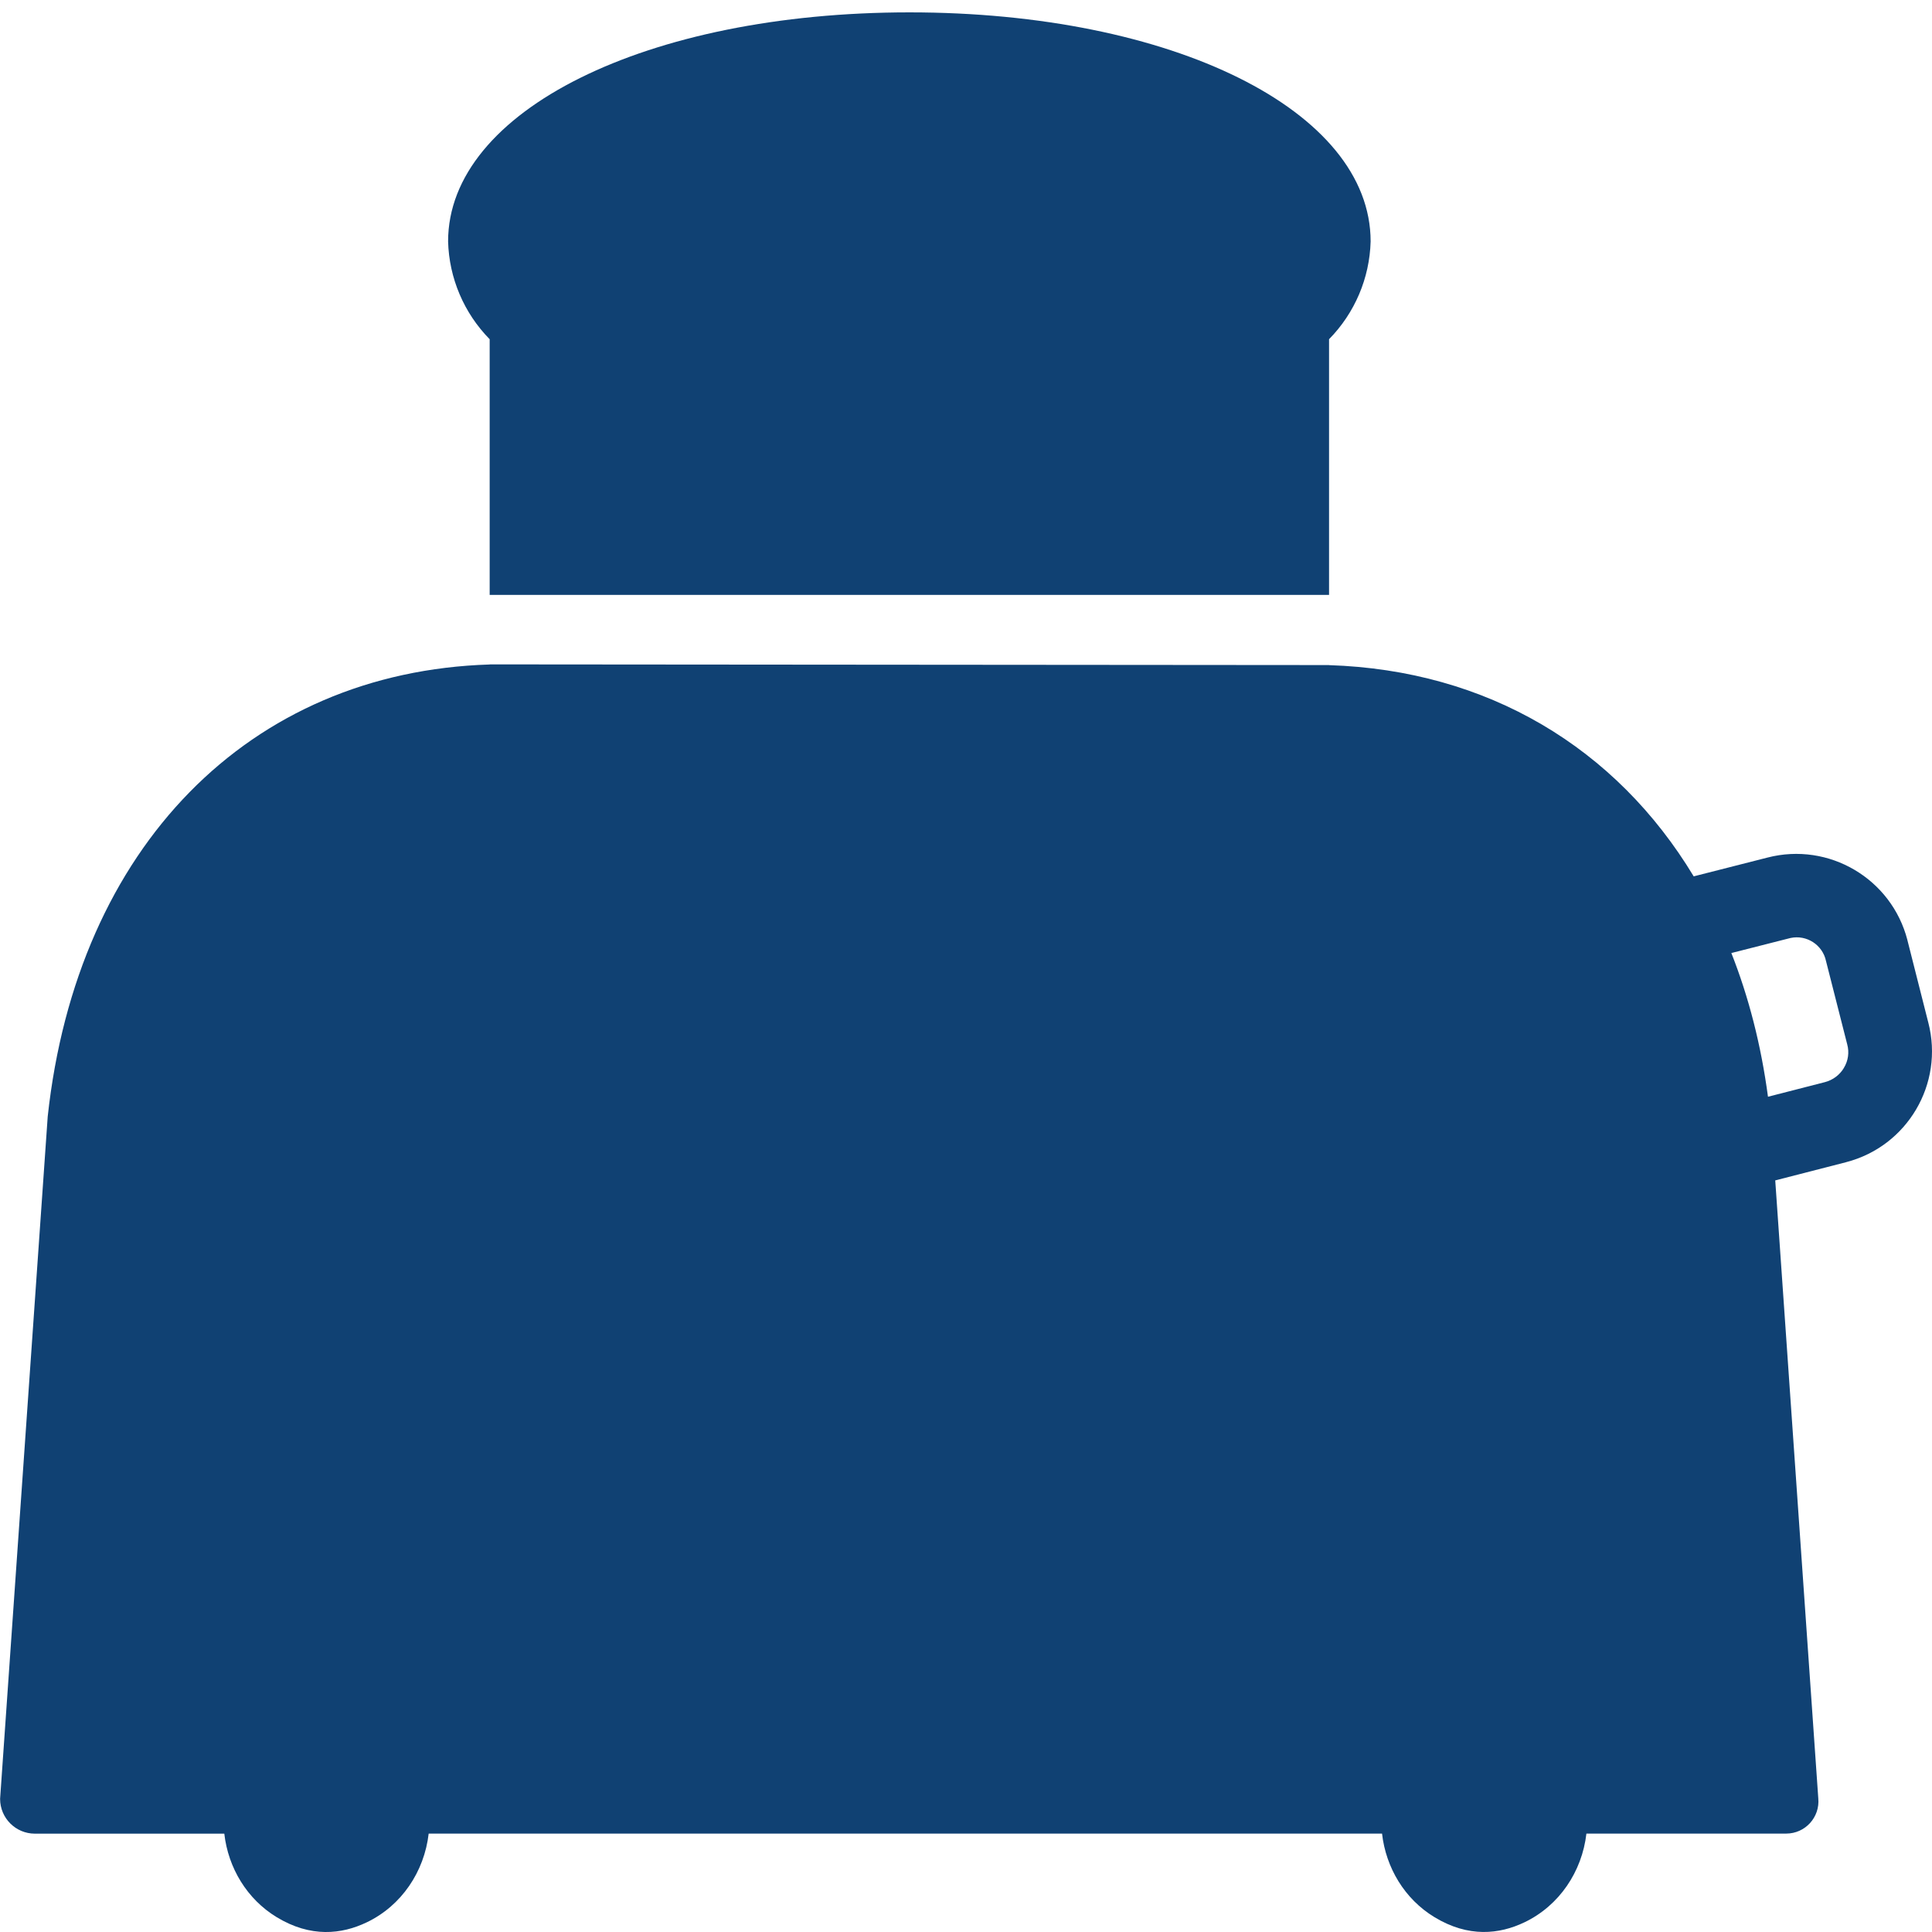
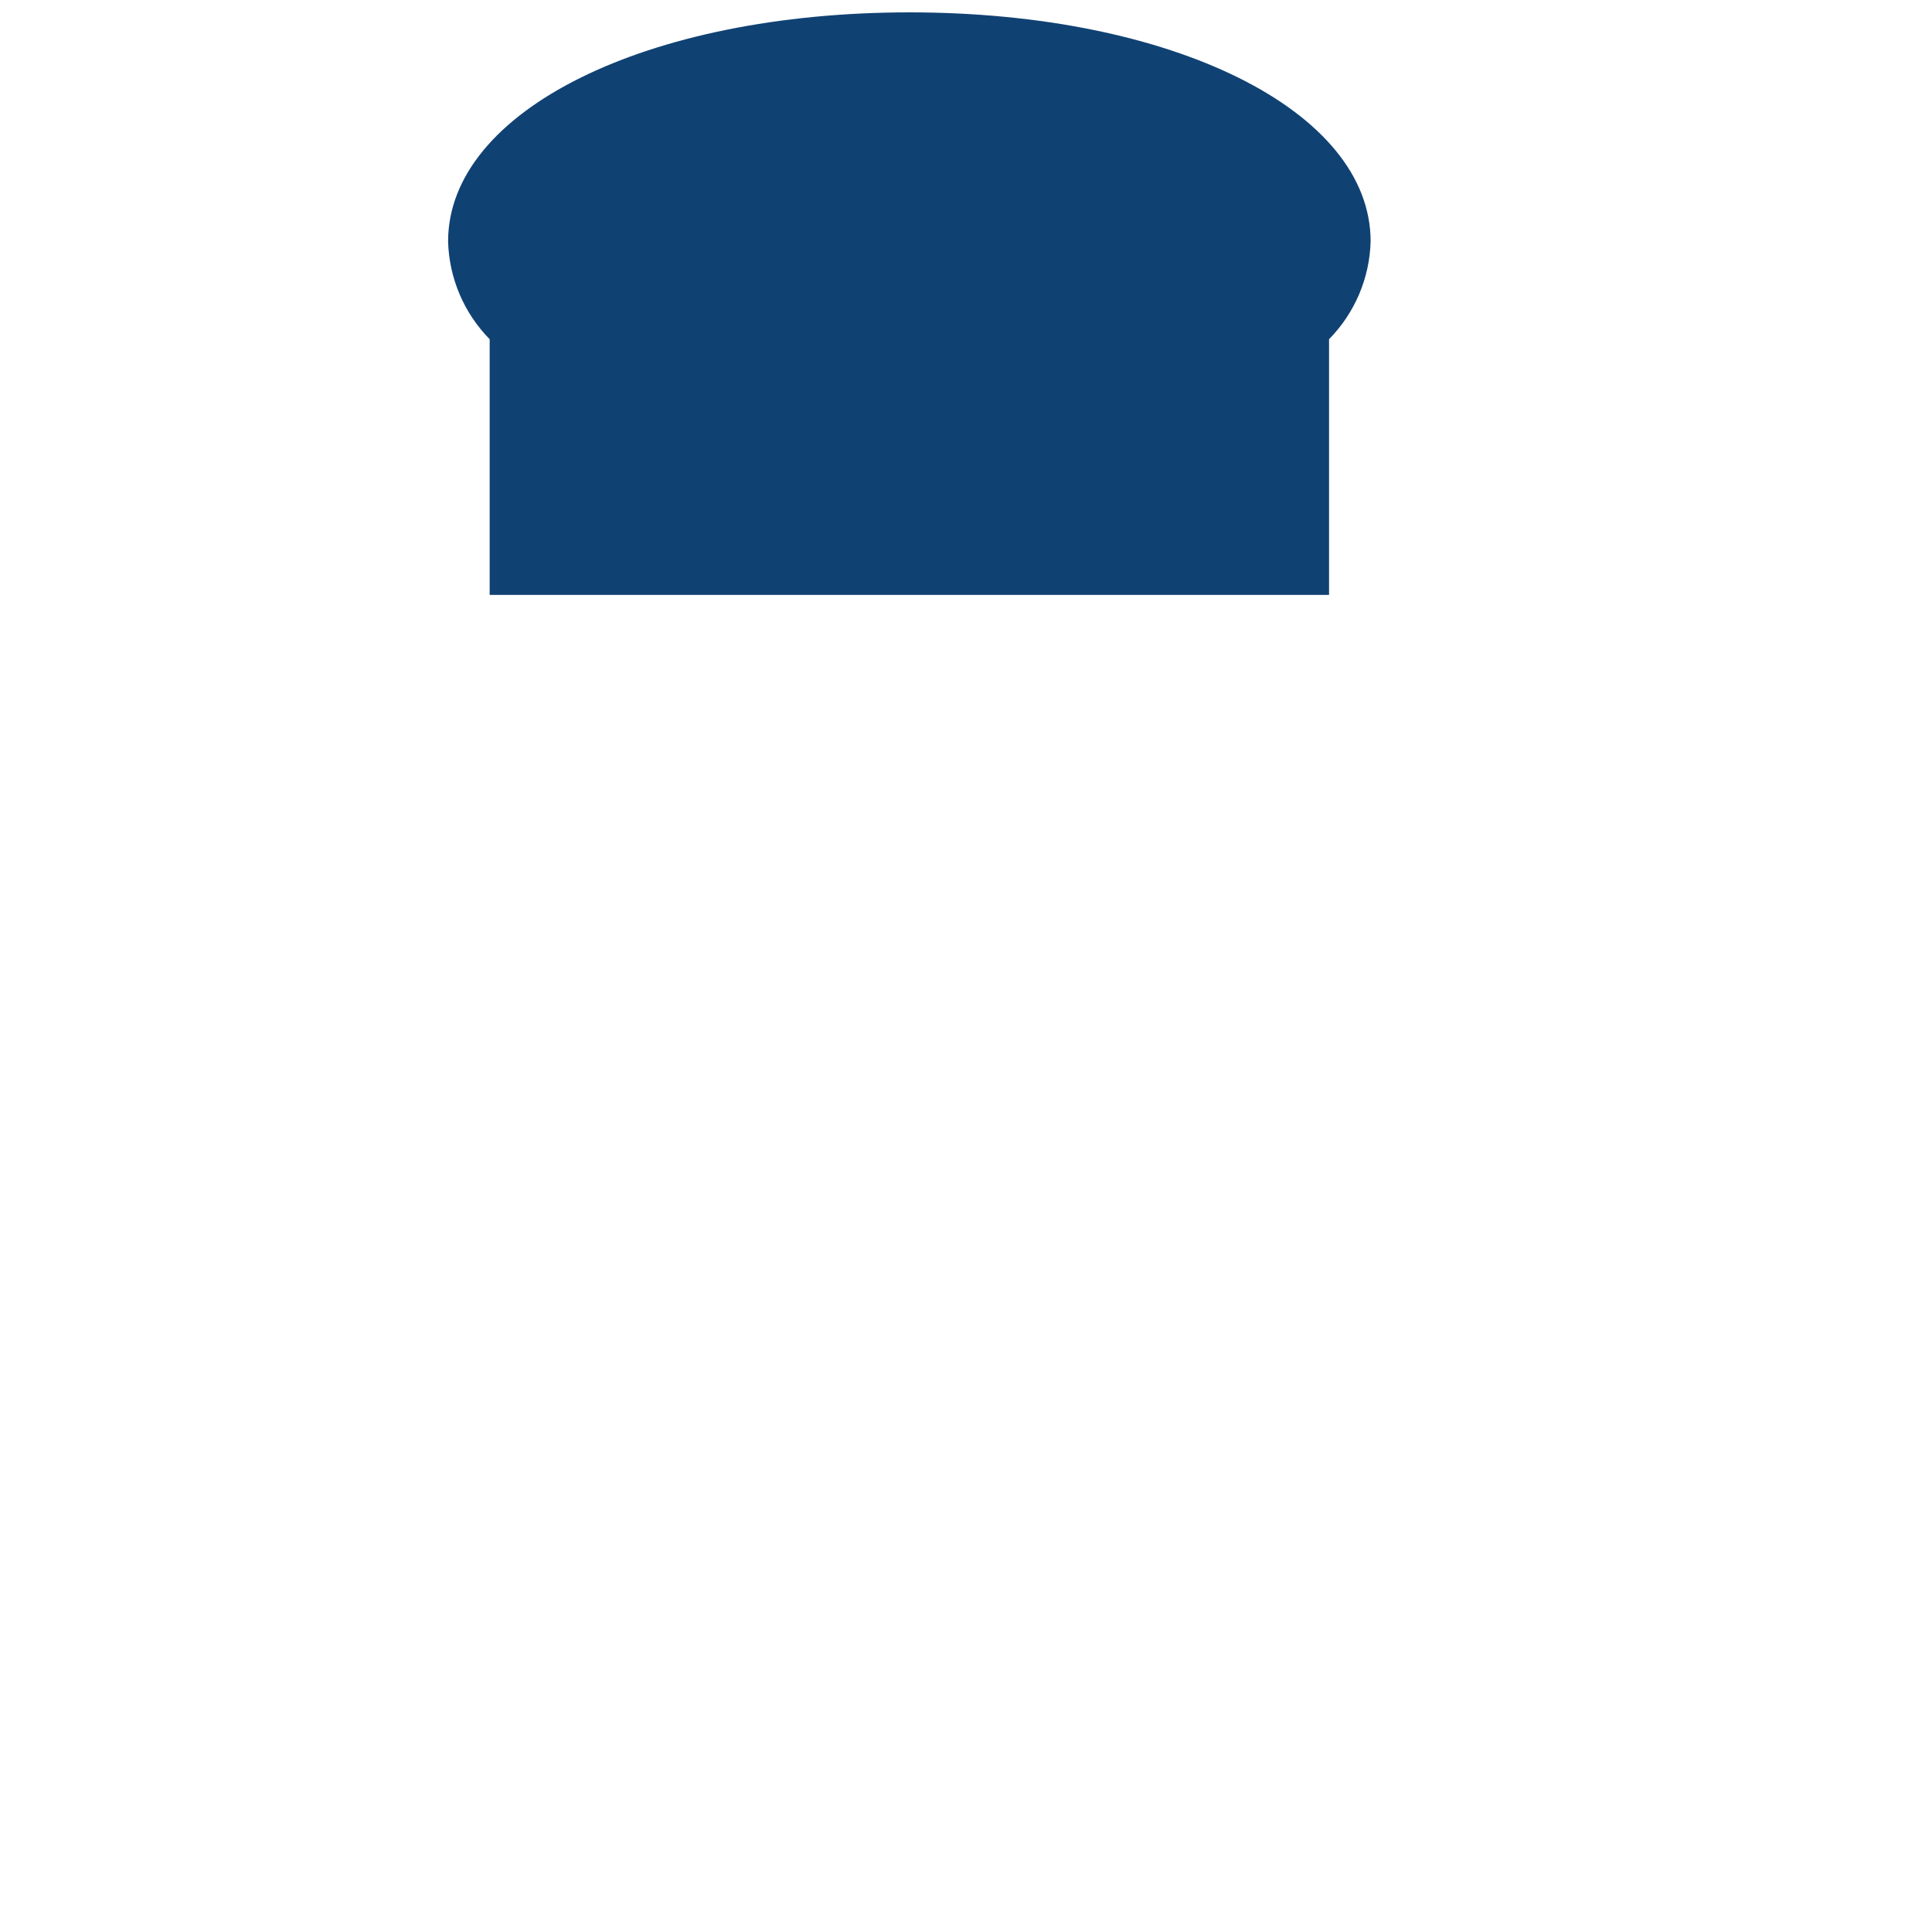
<svg xmlns="http://www.w3.org/2000/svg" id="a" viewBox="0 0 566.93 566.93">
  <defs>
    <style>.b{fill:#104173;}</style>
  </defs>
-   <path class="b" d="M565.85,300.09l-6.14-24.22v-.03c-4.67-18.02-23.05-28.85-41.07-24.19l-21.64,5.51c-22.79-37.78-60.54-60.49-107-61.98v-.02l-246.31-.2v.03c-70.47,2.19-121.11,53.49-129.69,132.64L.04,527.71c0,.05,0,.1-.01,.16,0,5.63,4.57,10.2,10.2,10.2h55.59c1.14,10.03,6.64,19.2,15.36,24.5,10,6.08,19.08,5.04,26.42,1.53,10.24-4.89,16.91-14.9,18.19-26.04H405.55c1.14,10.03,6.64,19.2,15.36,24.5,10,6.08,19.08,5.04,26.42,1.53,10.24-4.89,16.91-14.9,18.19-26.04h58.63c5.58,0,9.94-4.8,9.41-10.35l-12.63-181.32,20.7-5.32,.1-.03c17.97-4.65,28.77-22.98,24.12-40.95Zm-24.75,13.25c-1.24,2.09-3.26,3.6-5.62,4.21l-16.68,4.28c-2.03-15.19-5.66-29.29-10.75-42.17l16.63-4.23c.25-.07,.49-.14,.75-.19,4.74-1,9.4,2.03,10.4,6.77l6.23,24.48c.63,2.32,.28,4.79-.97,6.84Z" />
  <path class="b" d="M143.69,174.57h246.31V99.54c7.55-7.68,11.91-17.93,12.2-28.69,0-38.43-58.18-67.22-135.31-67.22s-135.4,28.87-135.4,67.22c.29,10.76,4.65,21.02,12.2,28.69v75.03Z" />
</svg>